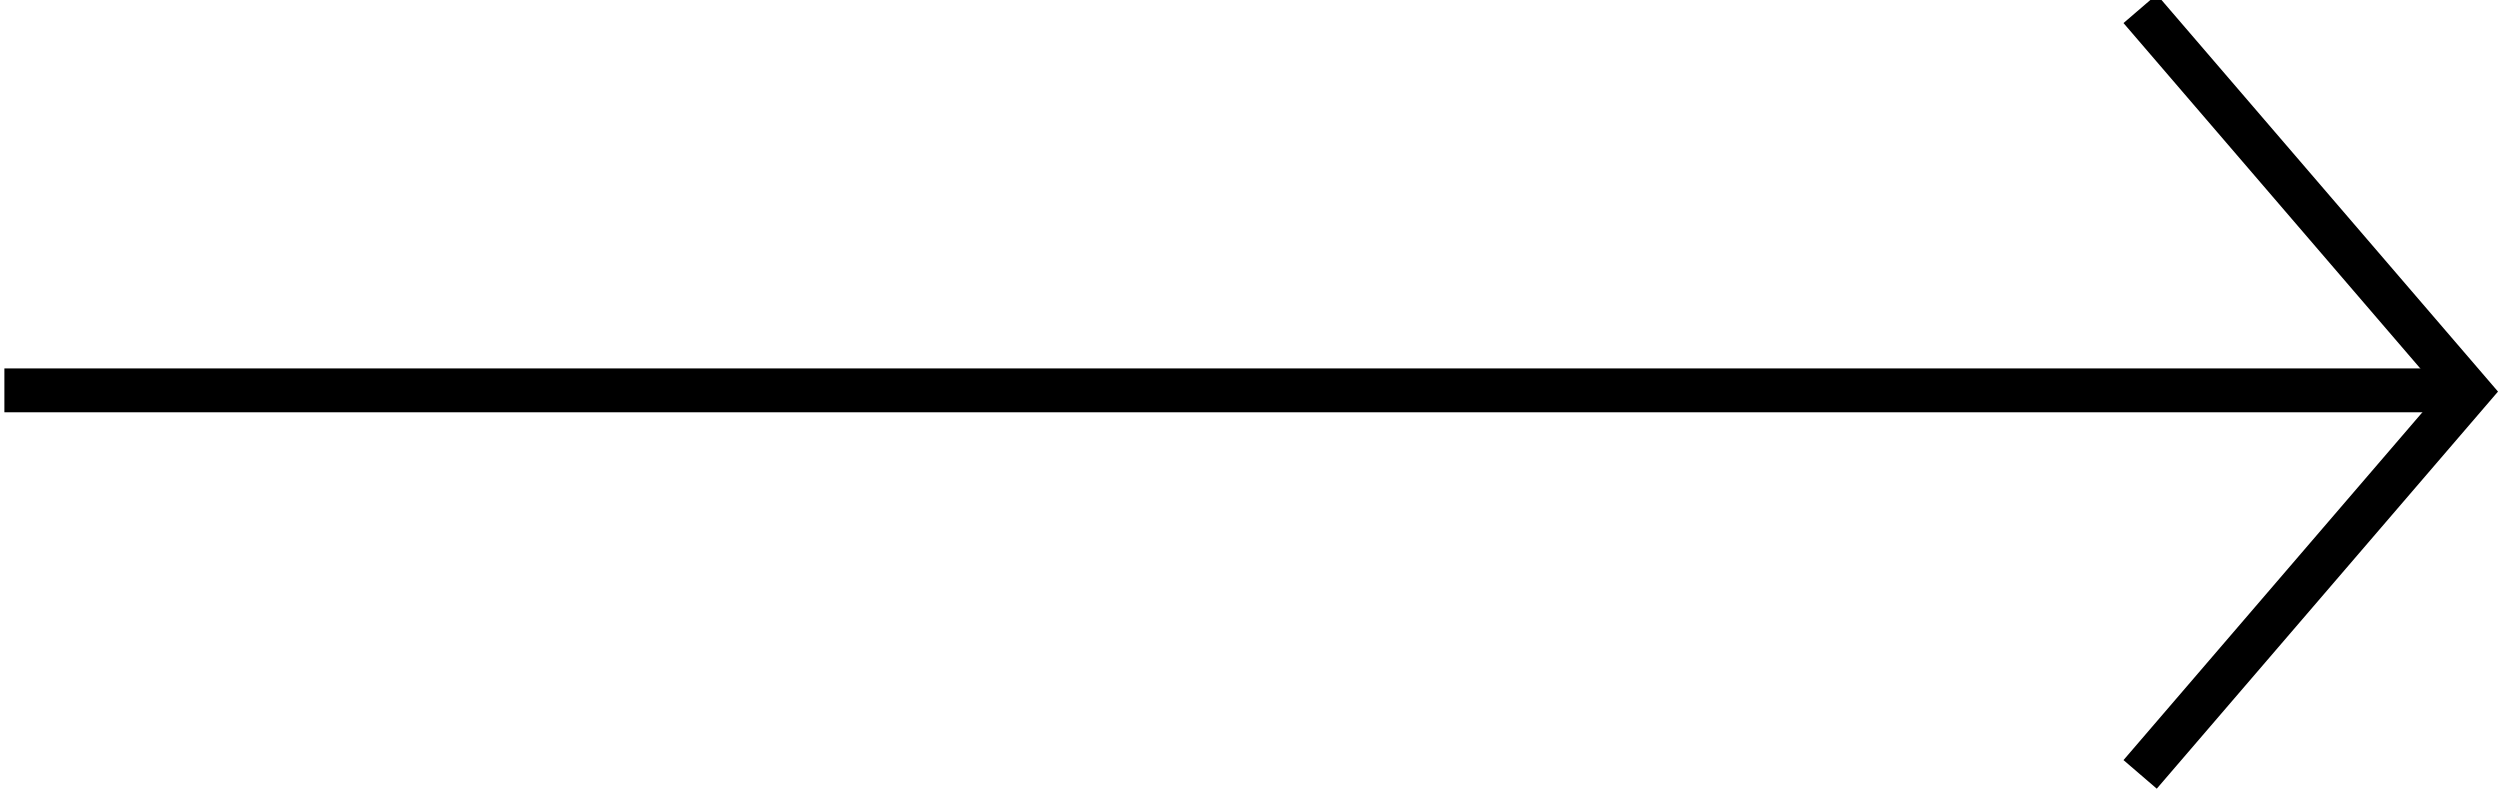
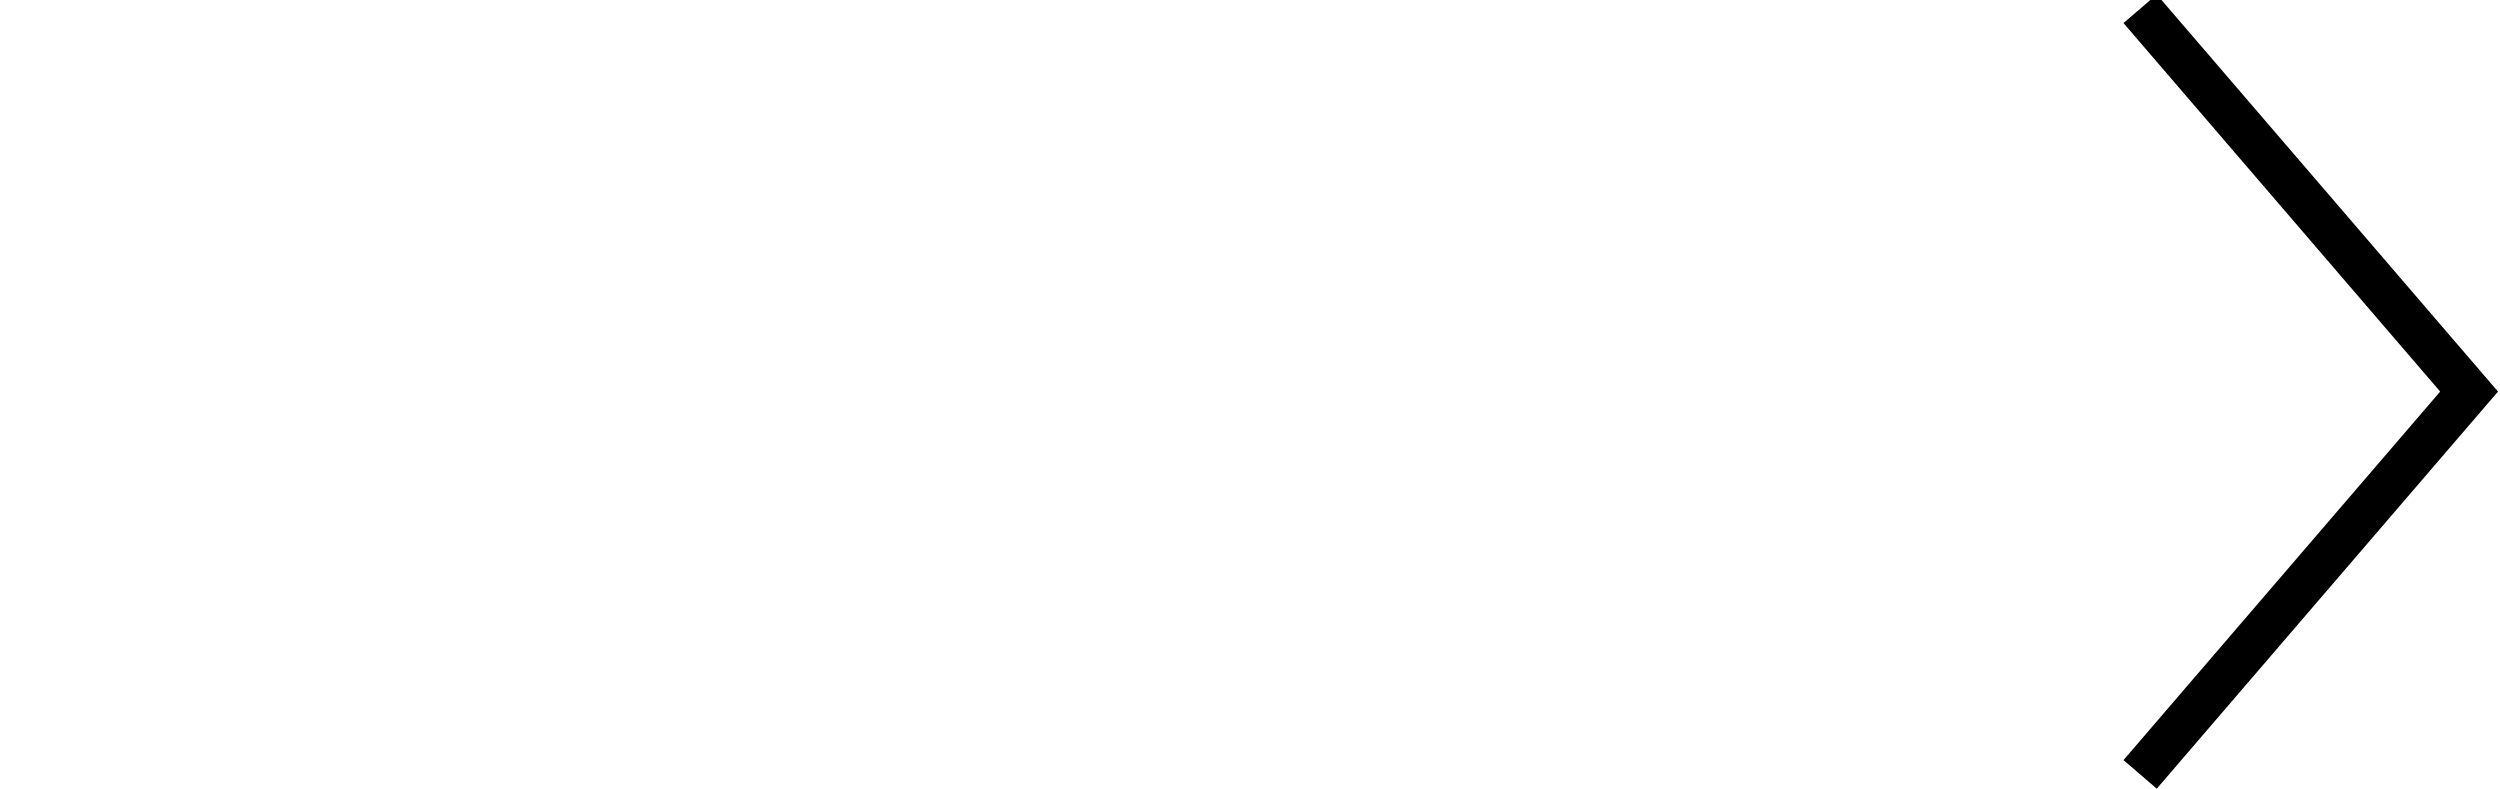
<svg xmlns="http://www.w3.org/2000/svg" xmlns:ns1="http://www.inkscape.org/namespaces/inkscape" xmlns:ns2="http://sodipodi.sourceforge.net/DTD/sodipodi-0.dtd" id="svg2" height="18" width="57" version="1.1" ns1:version="0.91 r13725" viewBox="0 0 57 18">
  <ns2:namedview id="base" bordercolor="#666666" ns1:pageshadow="2" ns1:window-y="24" pagecolor="#ffffff" ns1:window-height="1056" ns1:window-maximized="1" ns1:zoom="31.678384" ns1:window-x="0" showgrid="false" borderopacity="1.0" ns1:current-layer="layer1" ns1:cx="8.0605216" ns1:cy="6.6261695" units="px" ns1:window-width="1920" ns1:pageopacity="0.0" ns1:document-units="px" />
  <g id="layer1" transform="translate(0 -1034.4)" ns1:groupmode="layer" stroke="#000" stroke-width="1px" ns1:label="Layer 1" fill="none">
-     <path id="path4136" d="m0.1 1043.3h56.072" ns2:nodetypes="cc" ns1:connector-curvature="0" />
    <path id="path4138" d="m48.795 1034.6 7.5 8.728-7.5 8.728" ns2:nodetypes="ccc" ns1:connector-curvature="0" />
  </g>
</svg>